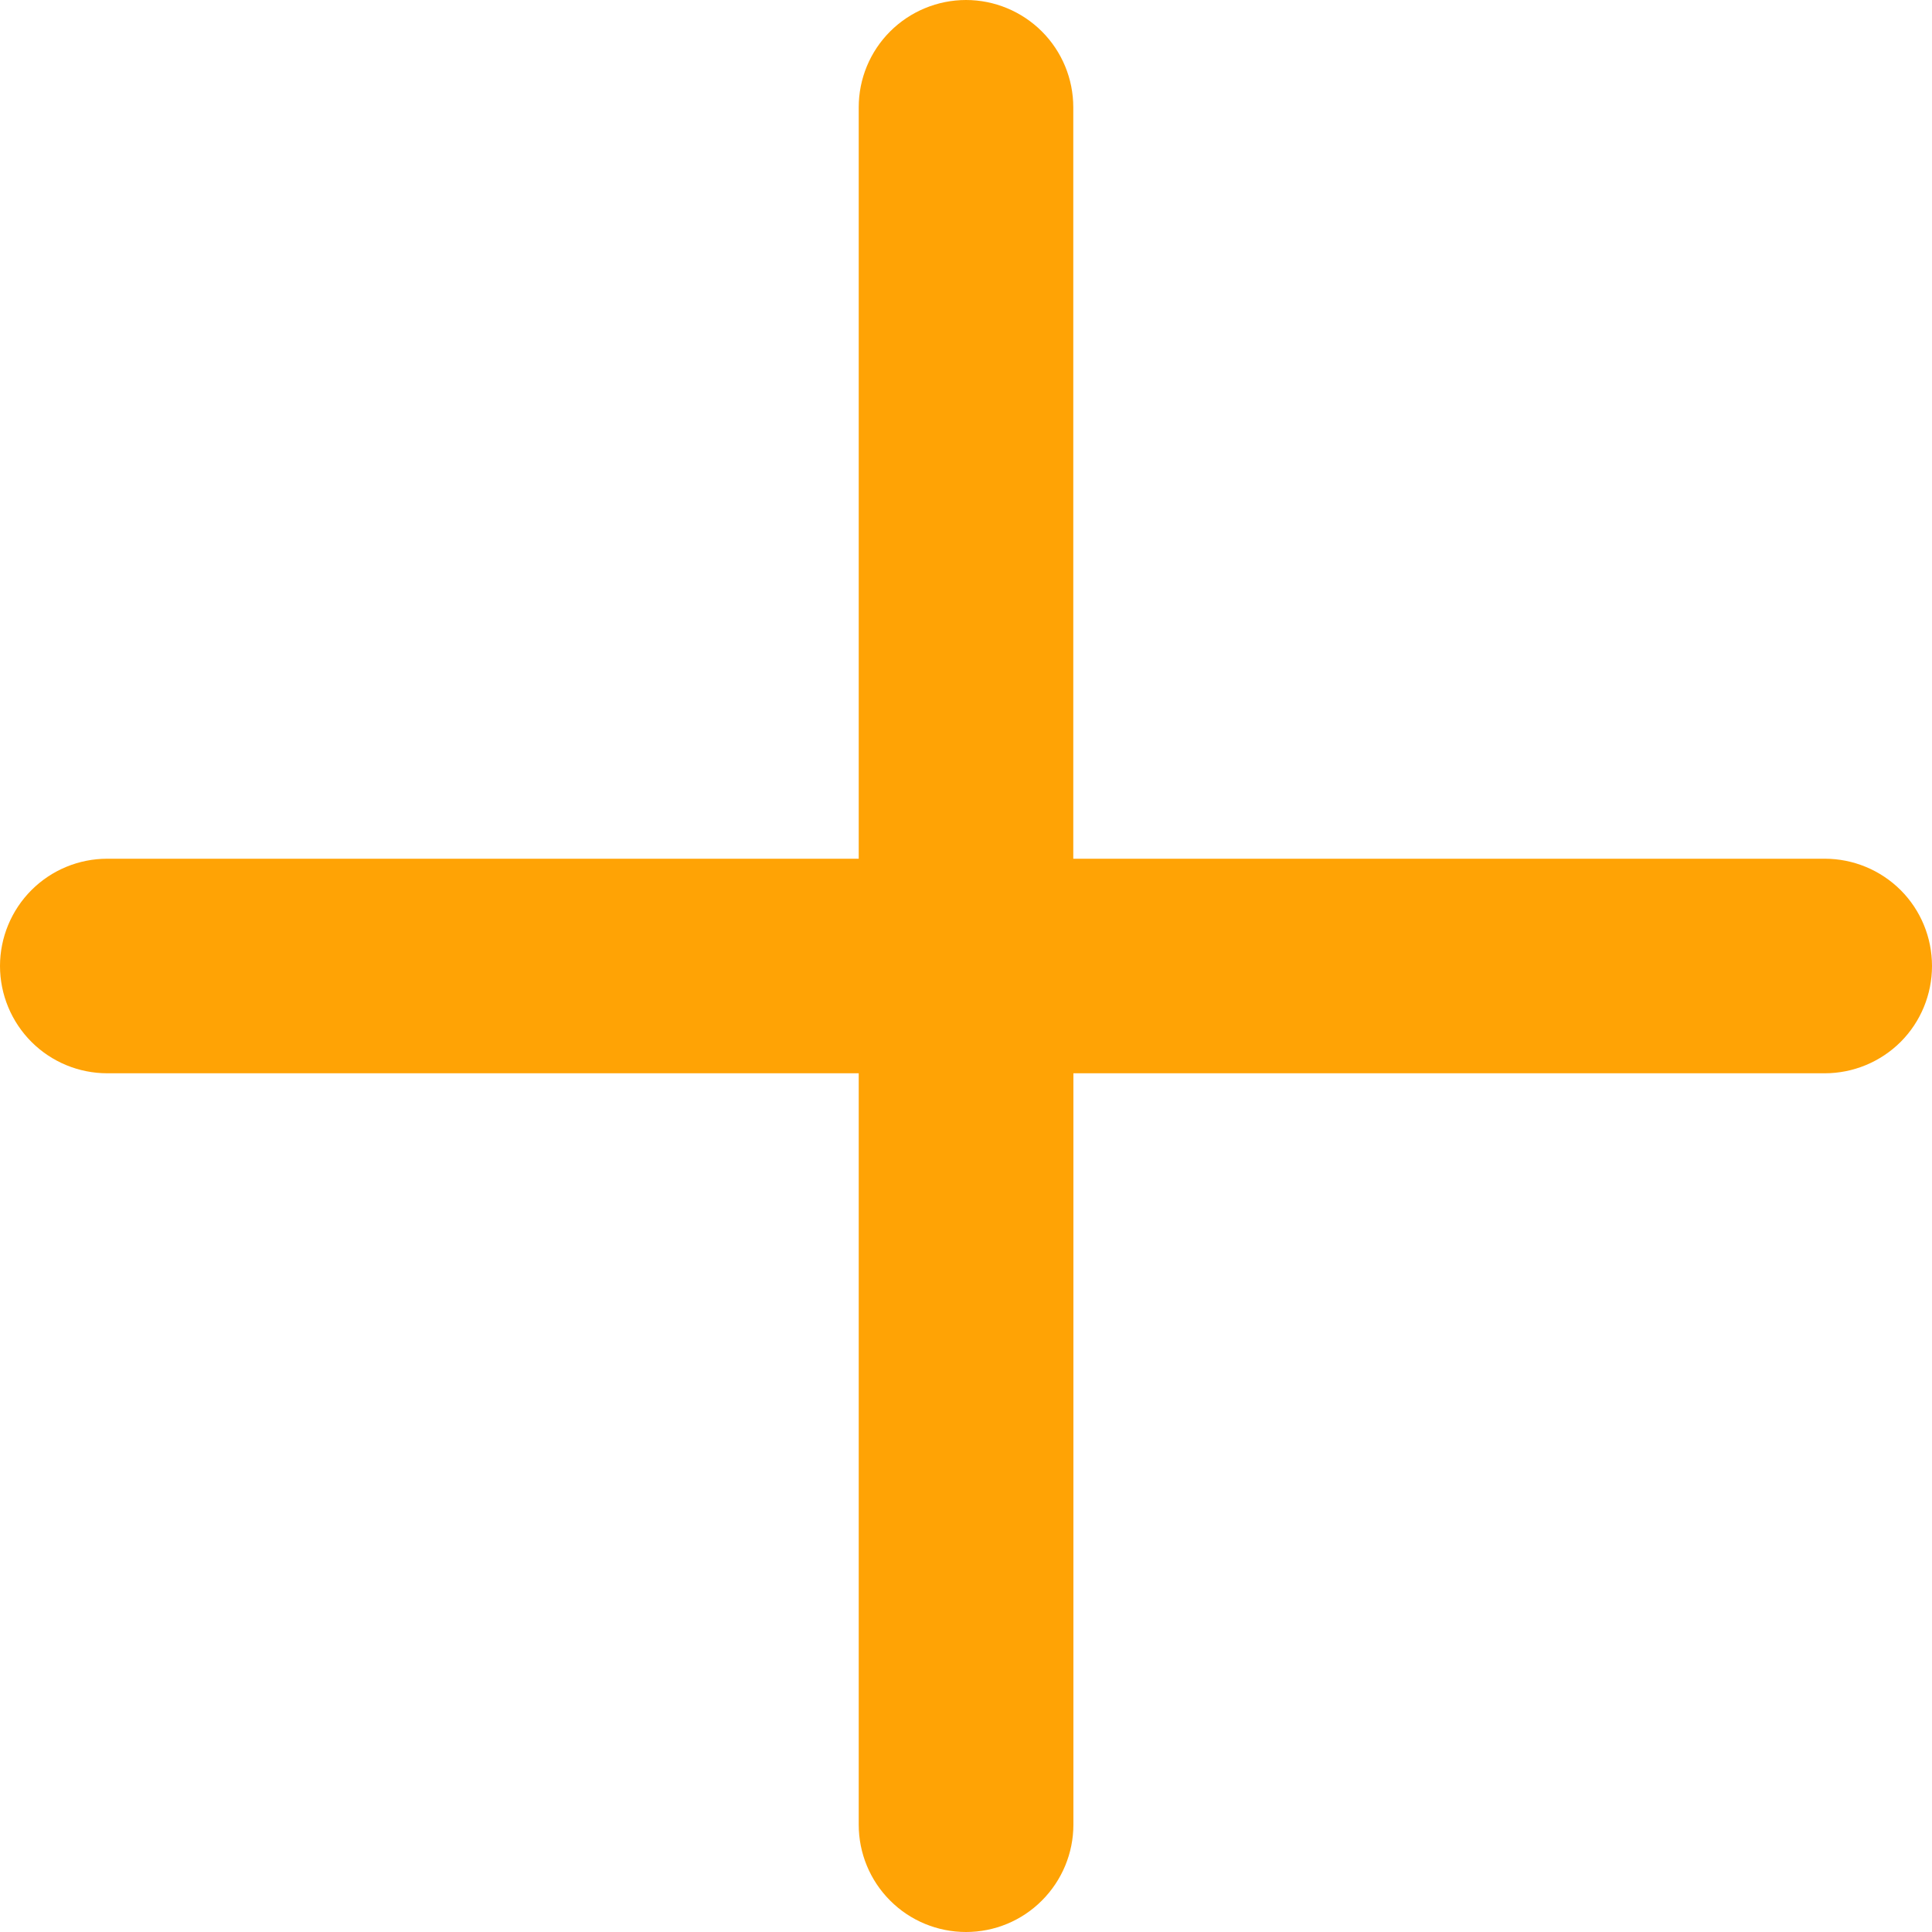
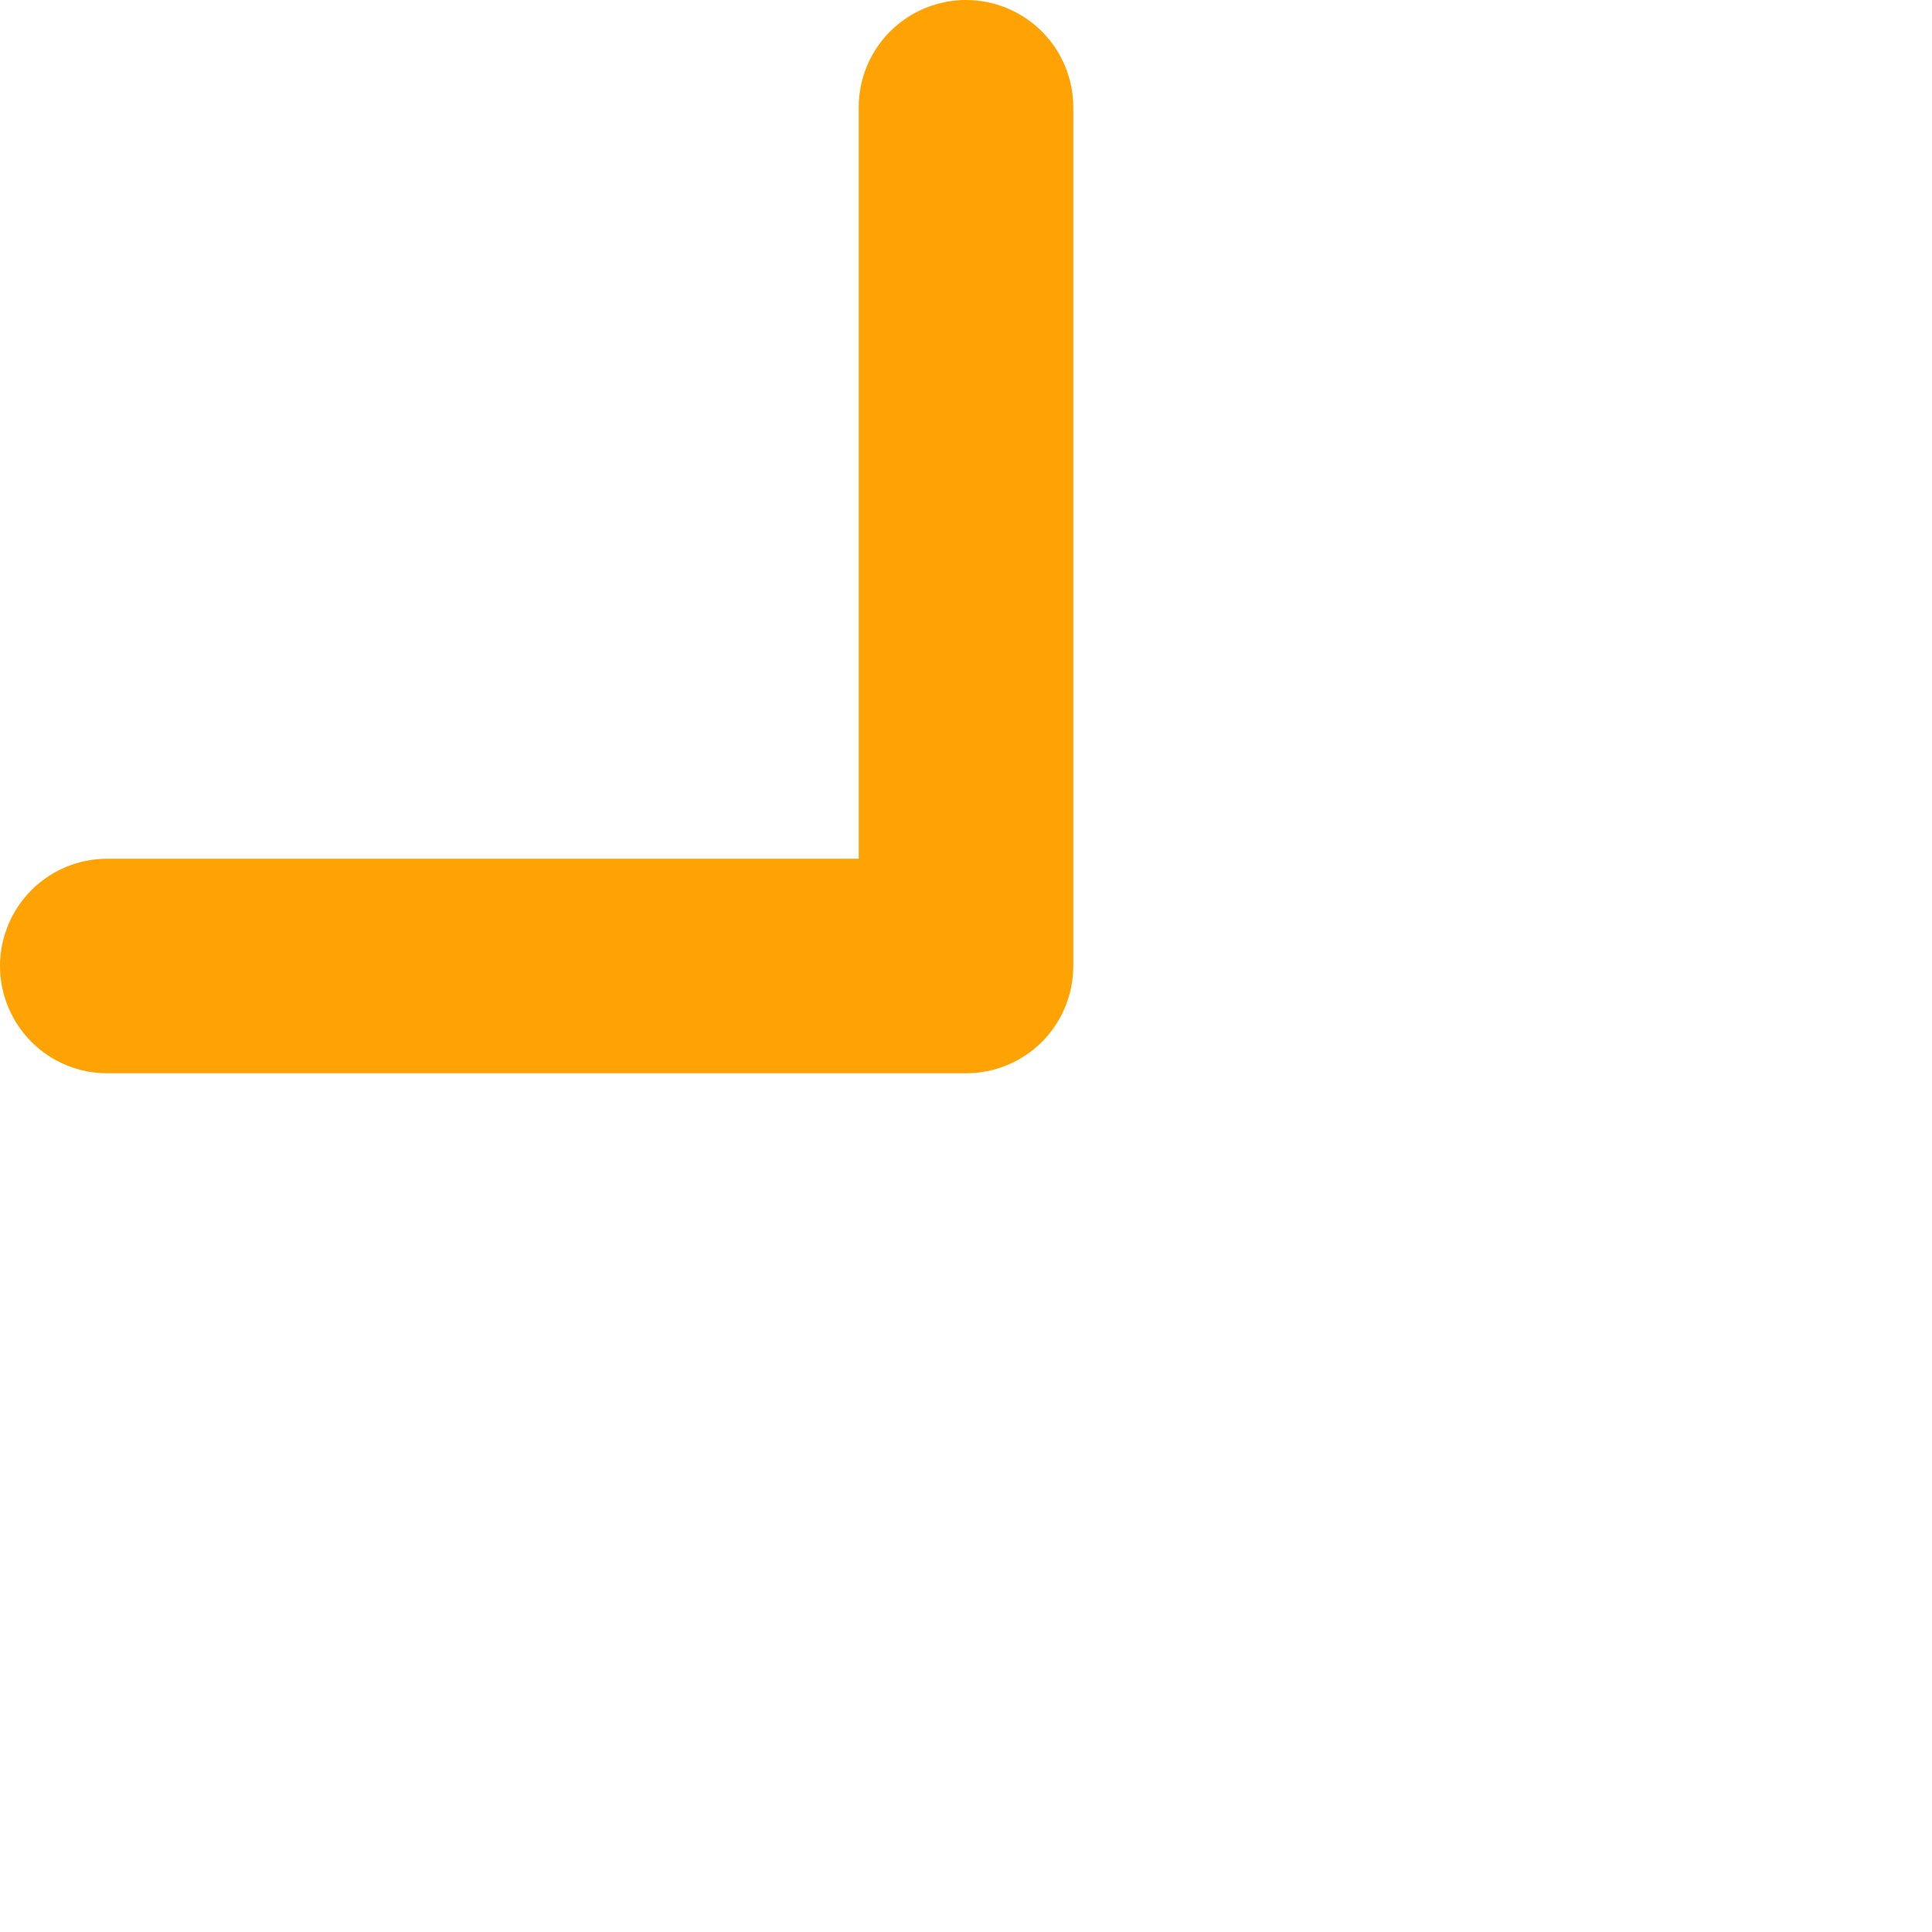
<svg xmlns="http://www.w3.org/2000/svg" width="17" height="17" viewBox="0 0 17 17" fill="none">
  <path fill-rule="evenodd" clip-rule="evenodd" d="M8.5 0C8.75 0 8.991 0.1 9.168 0.277C9.345 0.454 9.444 0.694 9.444 0.944V8.5C9.444 8.75 9.345 8.991 9.168 9.168C8.991 9.345 8.75 9.444 8.5 9.444H0.944C0.694 9.444 0.454 9.345 0.277 9.168C0.1 8.991 0 8.75 0 8.5C0 8.25 0.1 8.009 0.277 7.832C0.454 7.655 0.694 7.556 0.944 7.556H7.556V0.944C7.556 0.694 7.655 0.454 7.832 0.277C8.009 0.1 8.25 0 8.5 0Z" fill="#FFA305" />
-   <path fill-rule="evenodd" clip-rule="evenodd" d="M7.556 8.5C7.556 8.249 7.655 8.009 7.832 7.832C8.009 7.655 8.25 7.556 8.5 7.556H16.056C16.306 7.556 16.546 7.655 16.724 7.832C16.901 8.009 17 8.249 17 8.5C17 8.75 16.901 8.991 16.724 9.168C16.546 9.345 16.306 9.444 16.056 9.444H9.445V16.055C9.445 16.306 9.345 16.546 9.168 16.723C8.991 16.901 8.751 17 8.5 17C8.25 17 8.009 16.901 7.832 16.723C7.655 16.546 7.556 16.306 7.556 16.055V8.5Z" fill="#FFA305" />
</svg>